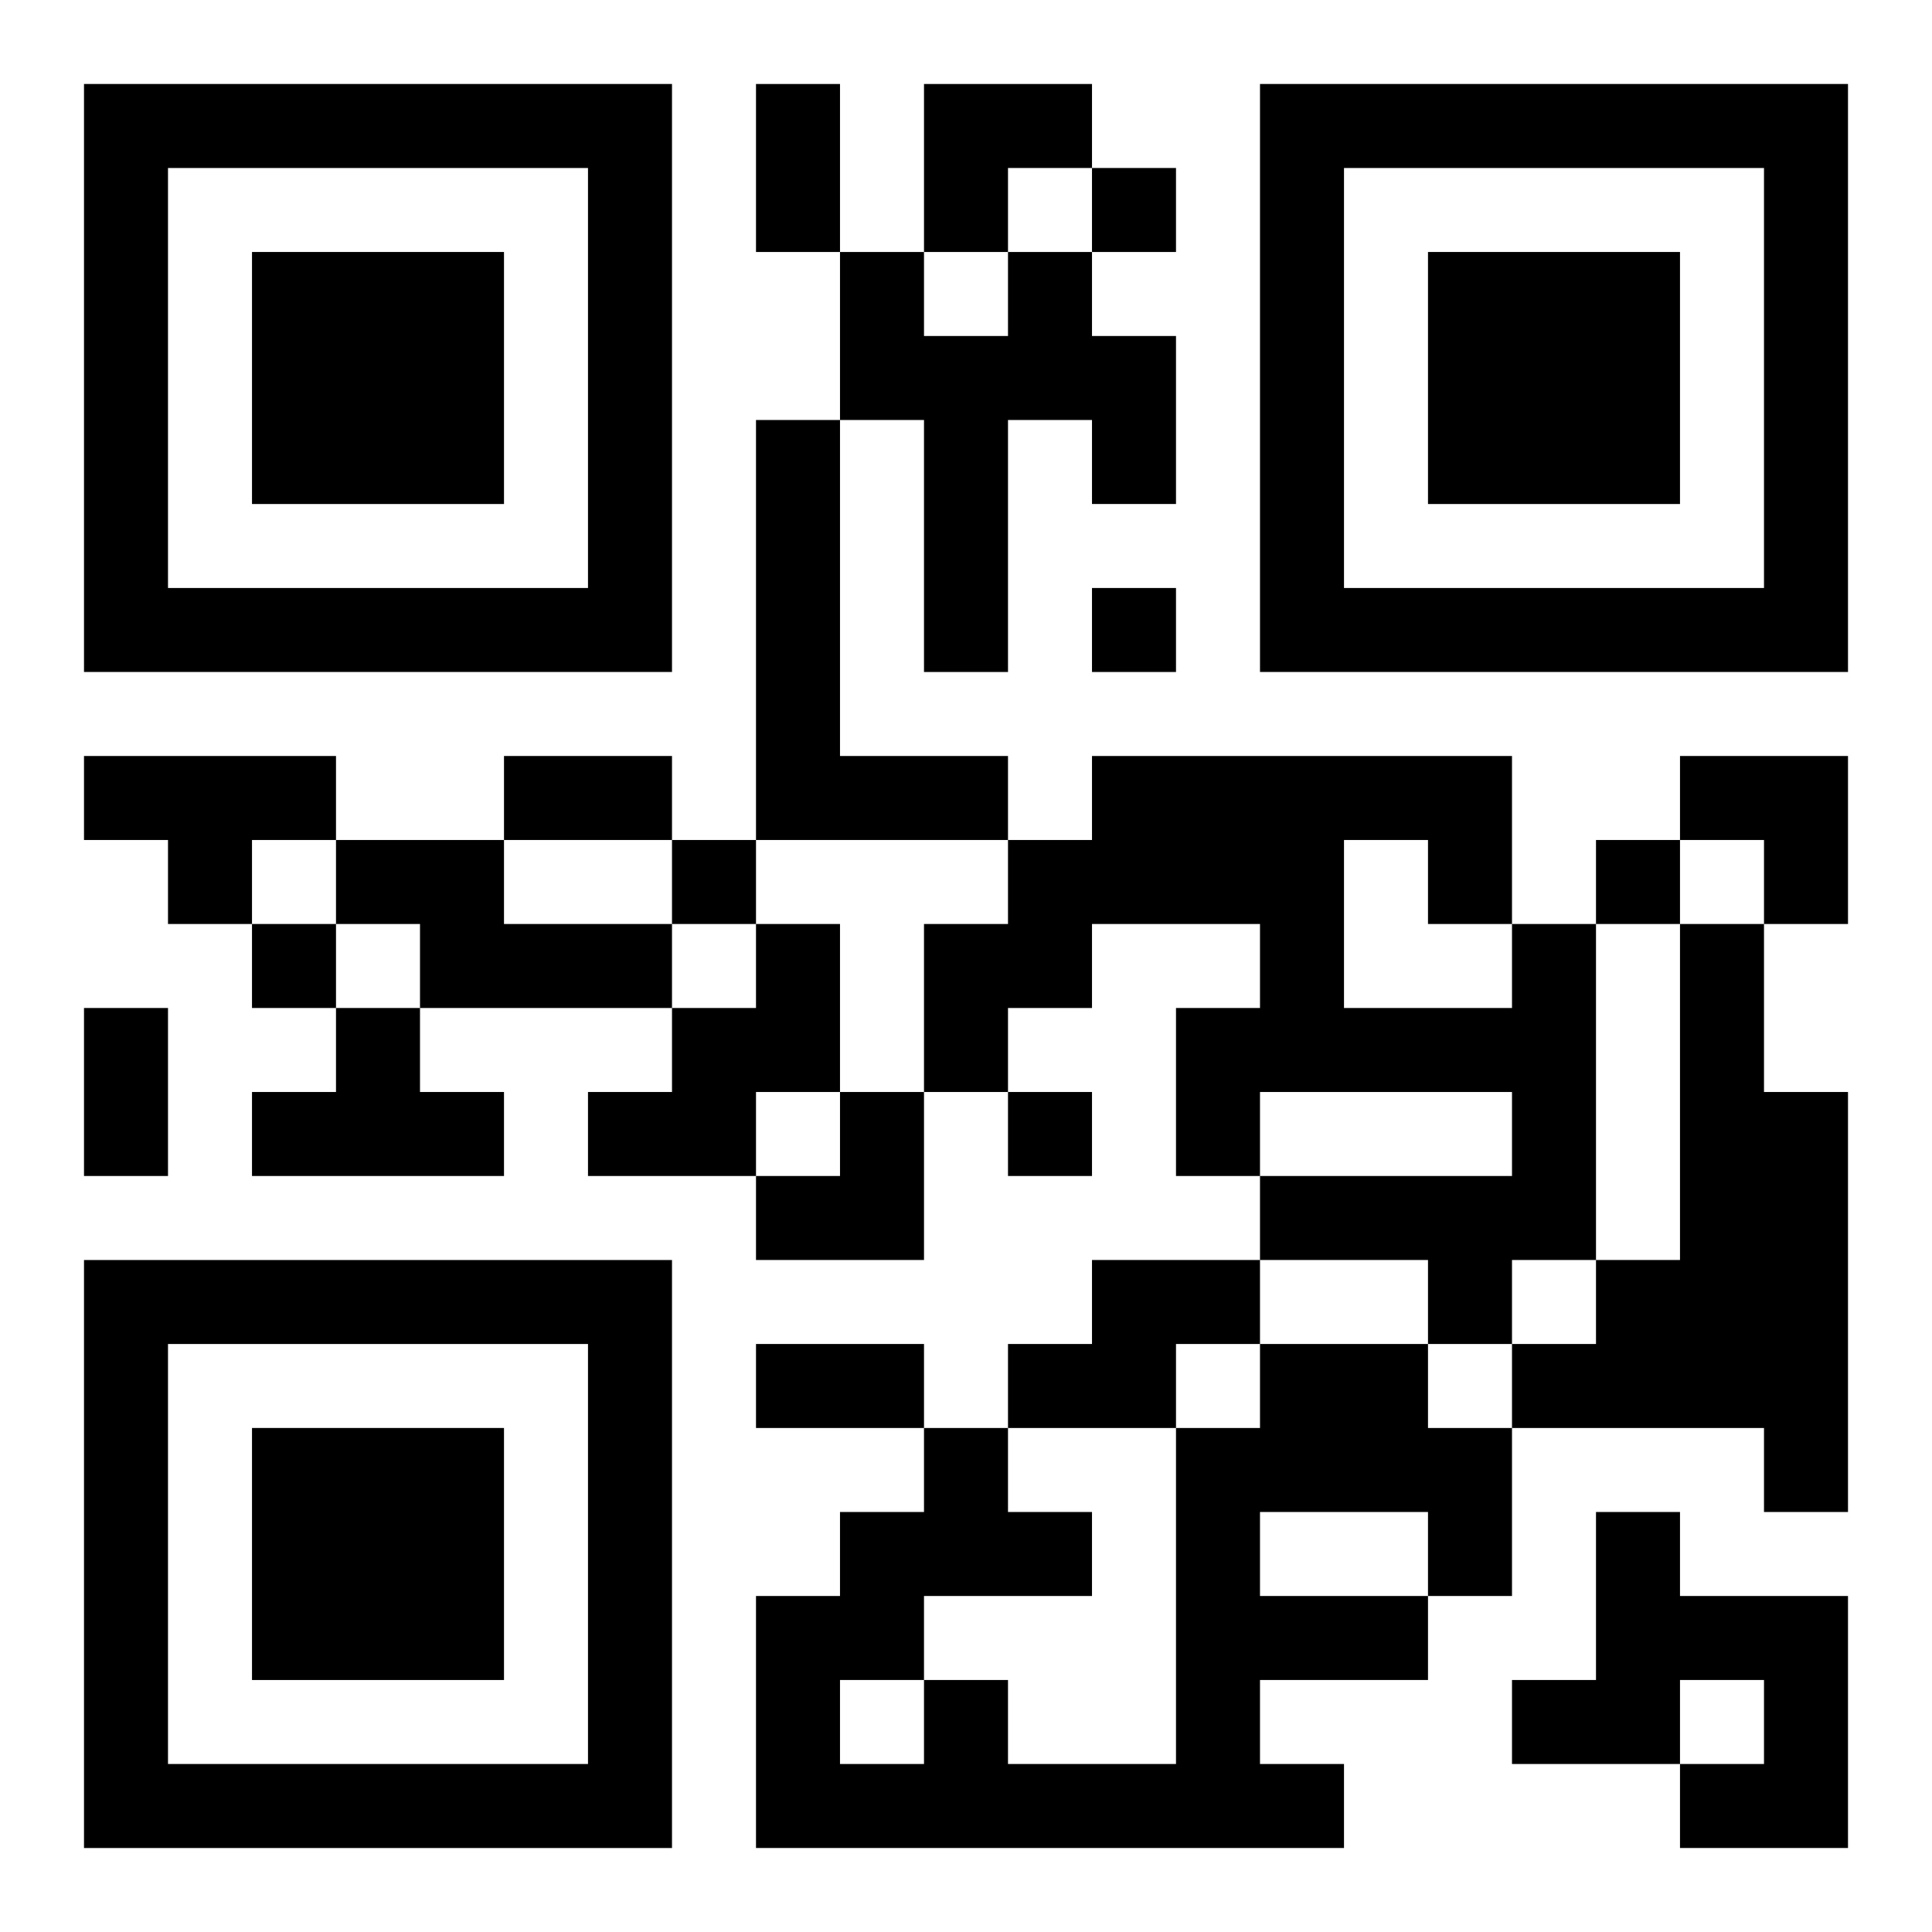
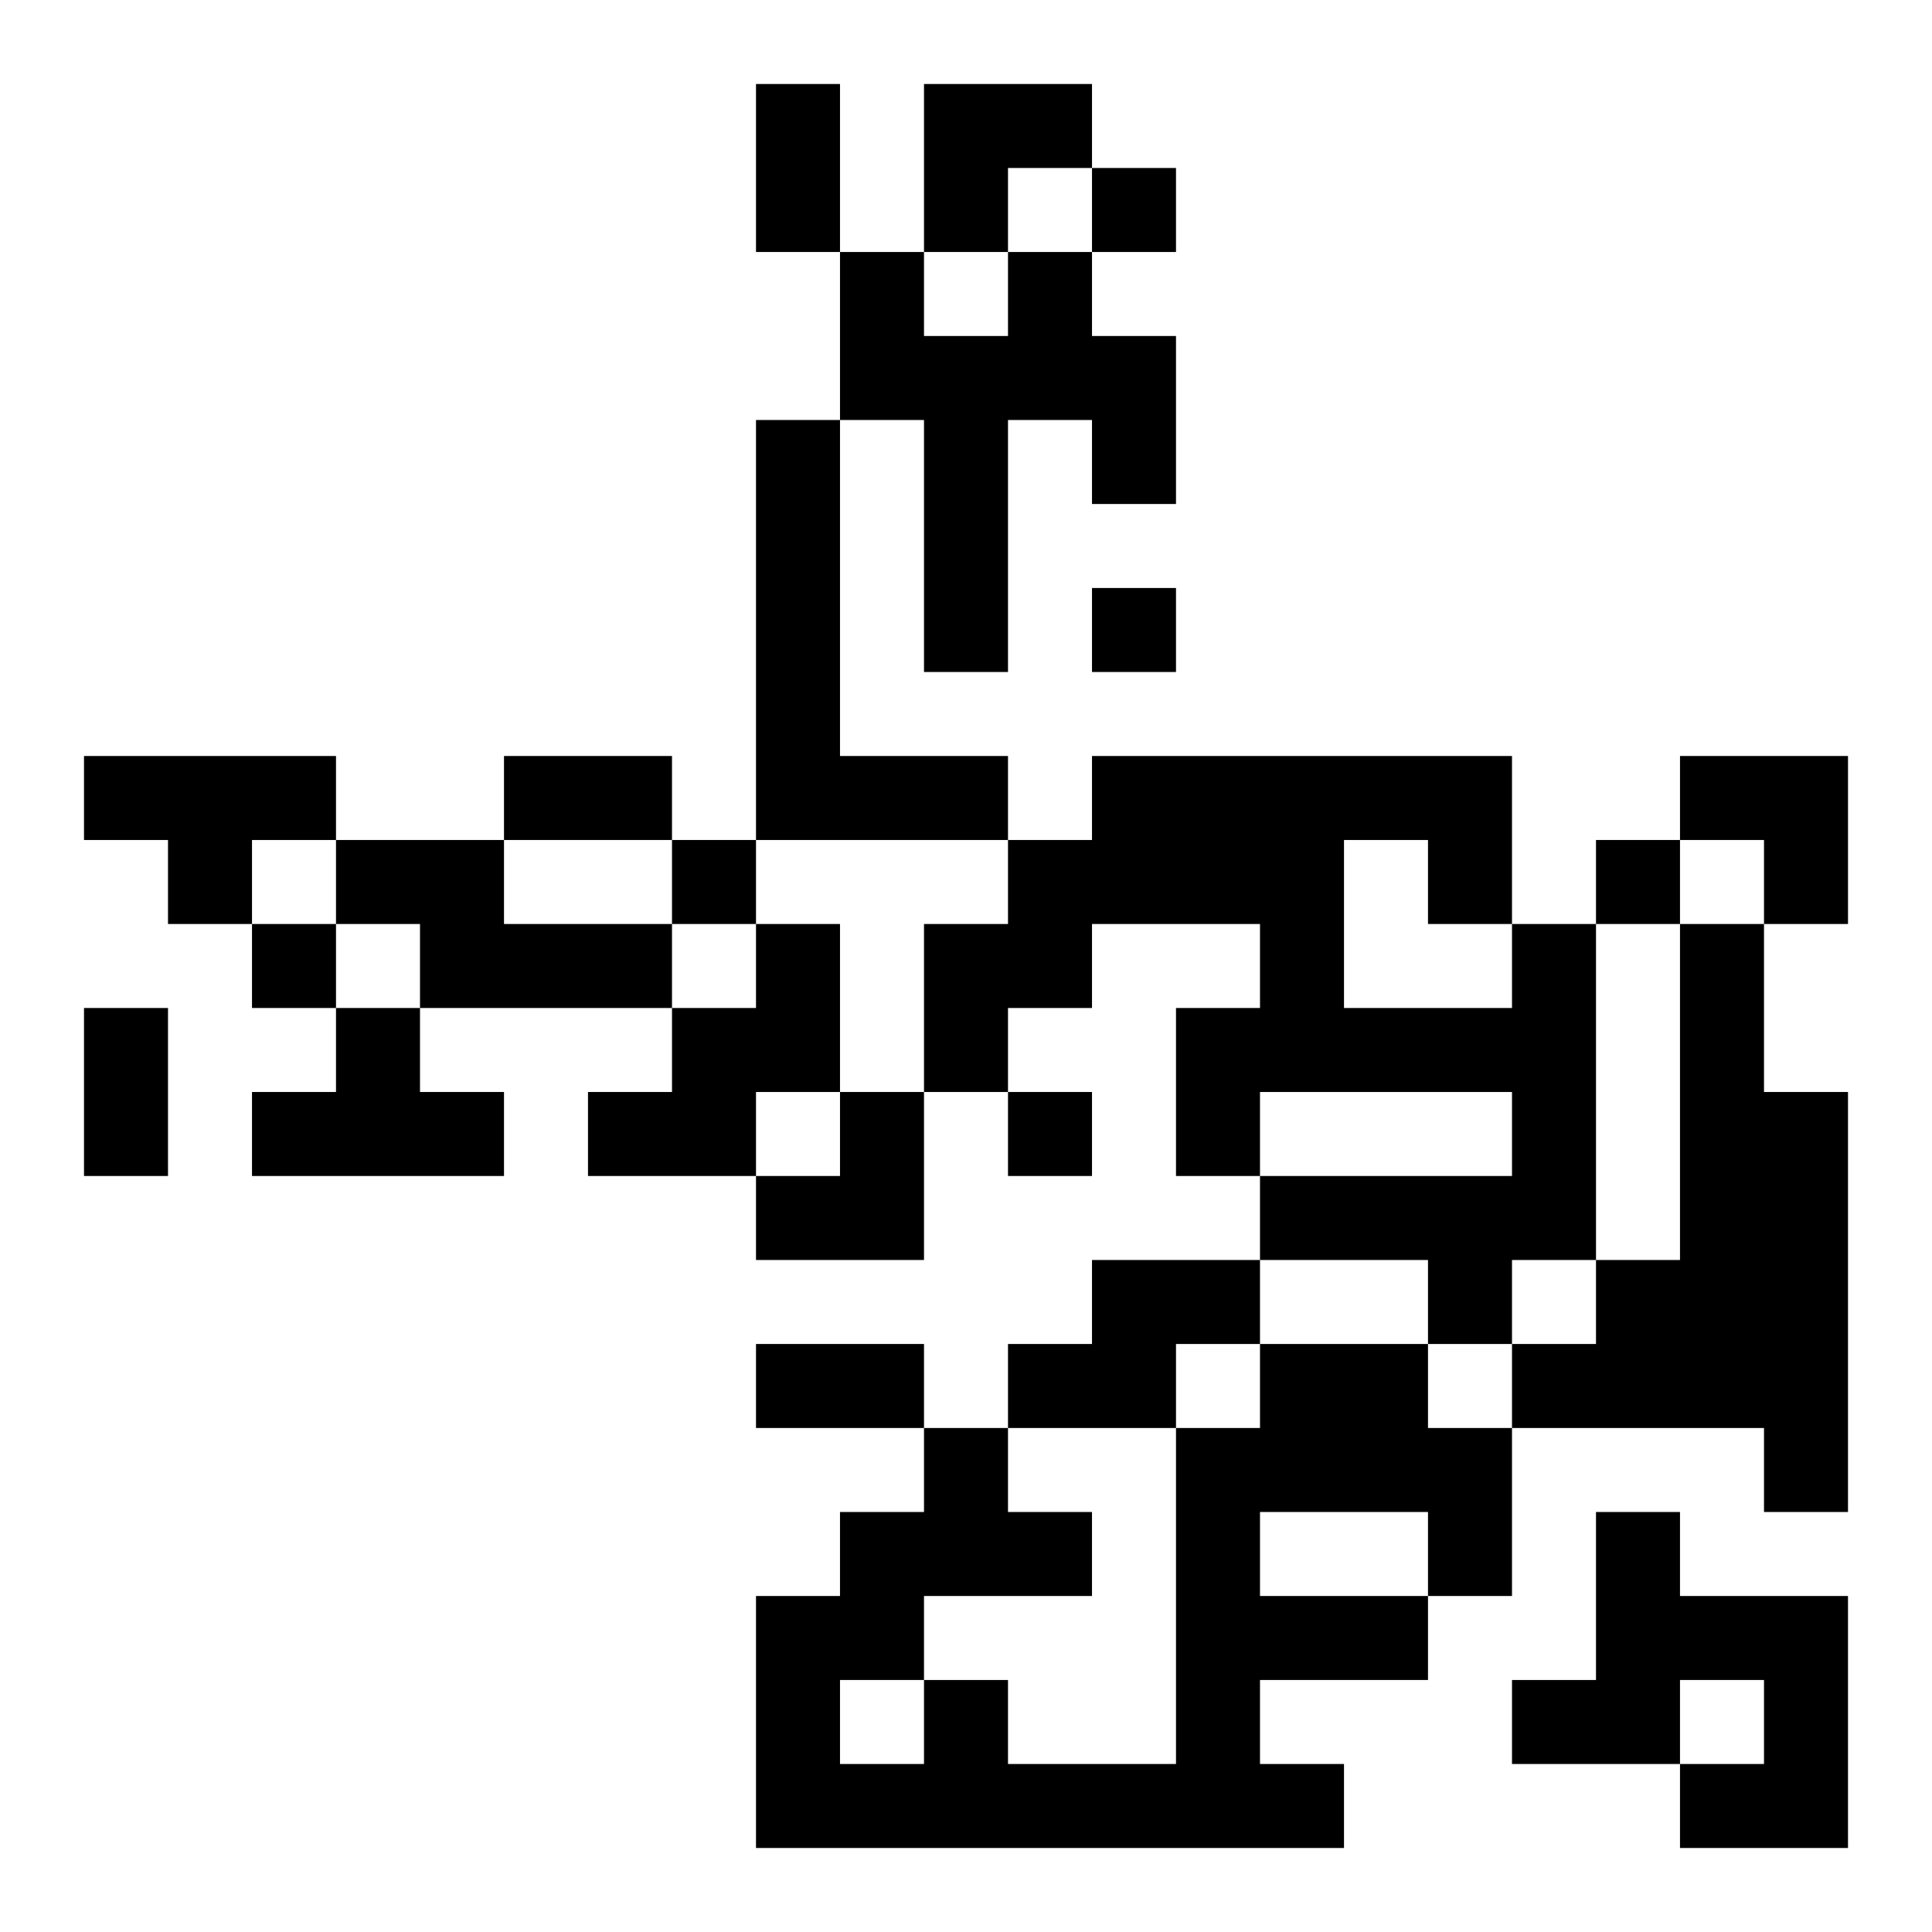
<svg xmlns="http://www.w3.org/2000/svg" xmlns:xlink="http://www.w3.org/1999/xlink" width="250" height="250" baseProfile="full" version="1.1" viewBox="-1 -1 23 23">
  <symbol id="a">
-     <path d="m0 7v7h7v-7h-7zm1 1h5v5h-5v-5zm1 1v3h3v-3h-3z" />
-   </symbol>
+     </symbol>
  <use y="-7" xlink:href="#a" />
  <use y="7" xlink:href="#a" />
  <use x="14" y="-7" xlink:href="#a" />
  <path d="m11 2h1v1h1v2h-1v-1h-1v3h-1v-3h-1v-2h1v1h1v-1m-3 2h1v4h2v1h-3v-5m-8 4h3v1h-1v1h-1v-1h-1v-1m3 1h2v1h2v1h-3v-1h-1v-1m5 1h1v2h-1v1h-2v-1h1v-1h1v-1m9 0h1v4h-1v1h-1v-1h-2v-1h3v-1h-3v1h-1v-2h1v-1h-2v1h-1v1h-1v-2h1v-1h1v-1h5v2m-2-1v2h2v-1h-1v-1h-1m4 1h1v2h1v5h-1v-1h-3v-1h1v-1h1v-4m-16 1h1v1h1v1h-3v-1h1v-1m9 3h2v1h-1v1h-2v-1h1v-1m2 1h2v1h1v2h-1v1h-2v1h1v1h-7v-3h1v-1h1v-1h1v1h1v1h-2v1h1v1h2v-4h1v-1m0 2v1h2v-1h-2m-5 2v1h1v-1h-1m9-2h1v1h2v3h-2v-1h1v-1h-1v1h-2v-1h1v-2m-6-16v1h1v-1h-1m0 5v1h1v-1h-1m-5 3v1h1v-1h-1m11 0v1h1v-1h-1m-16 1v1h1v-1h-1m9 2v1h1v-1h-1m-3-12h1v2h-1v-2m-3 8h2v1h-2v-1m-5 3h1v2h-1v-2m8 4h2v1h-2v-1m2-15h2v1h-1v1h-1zm9 8h2v2h-1v-1h-1zm-11 4m1 0h1v2h-2v-1h1z" />
</svg>